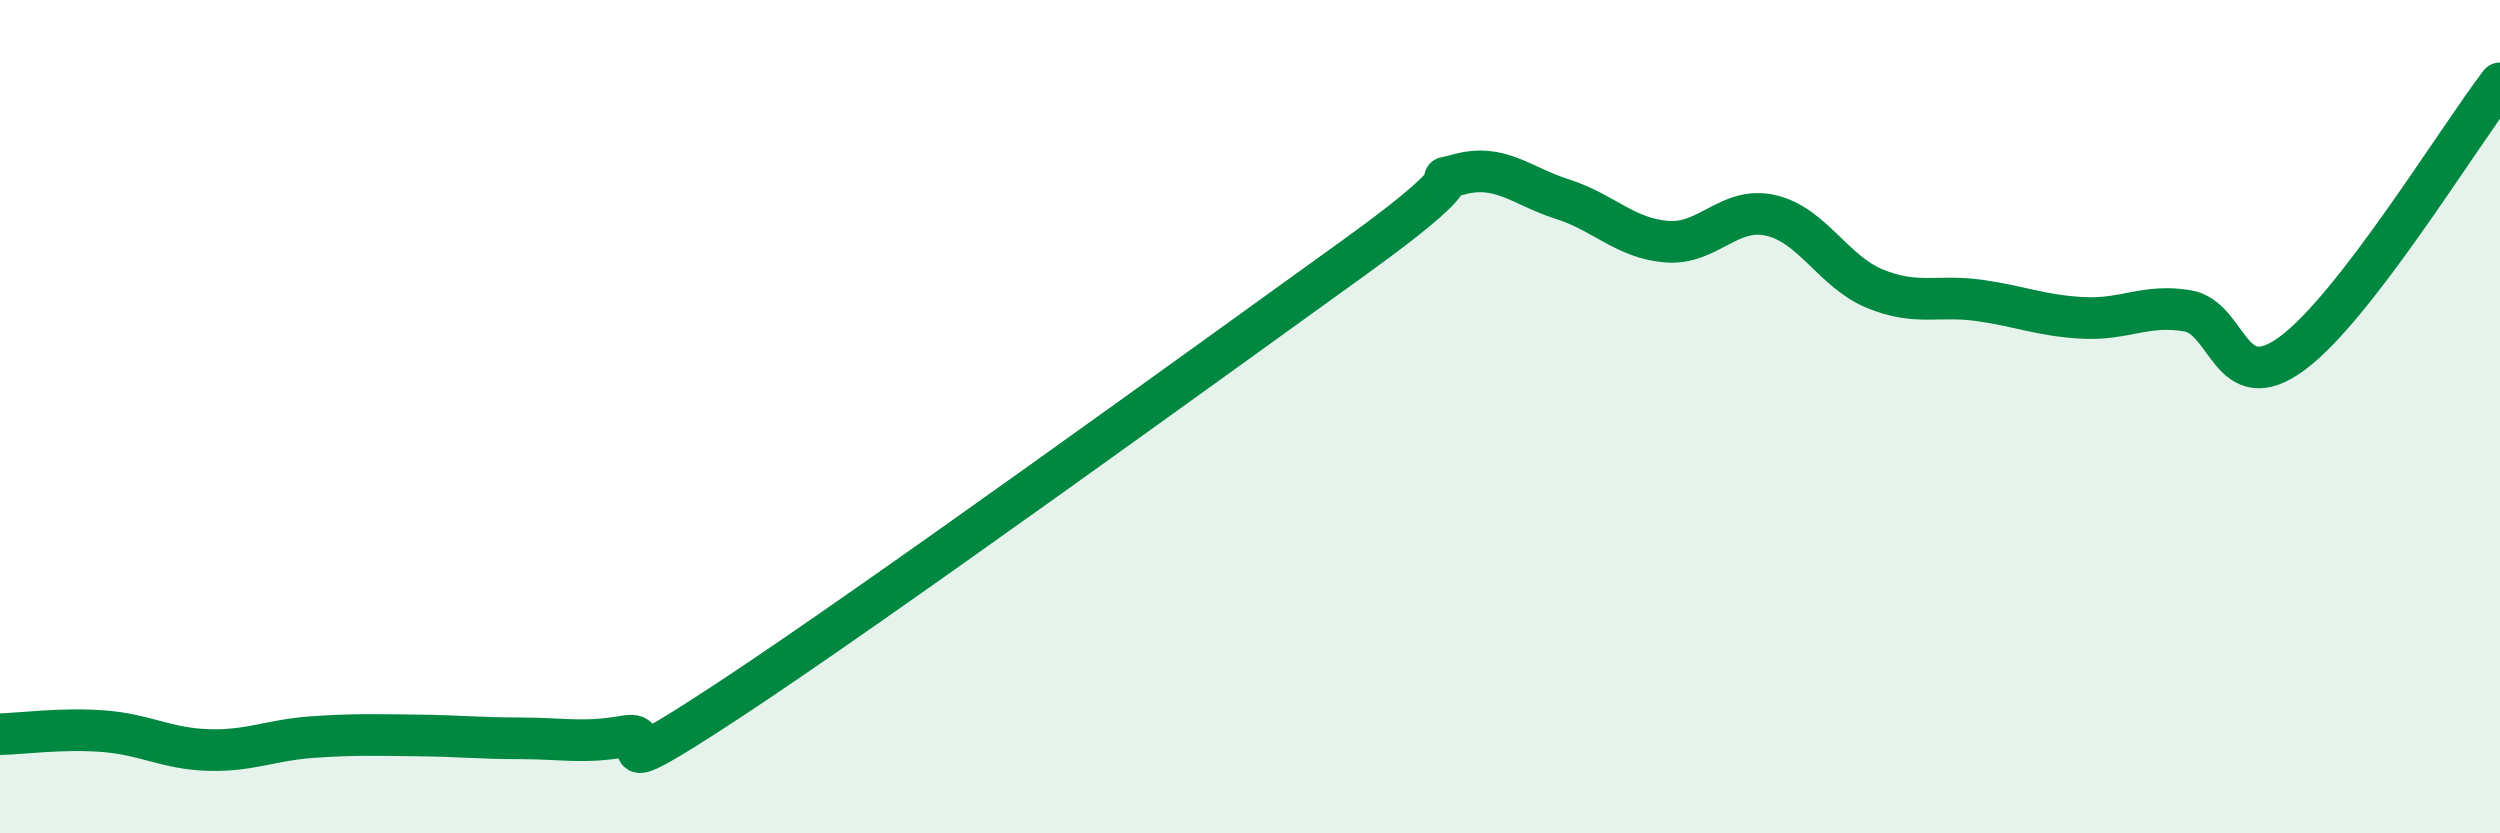
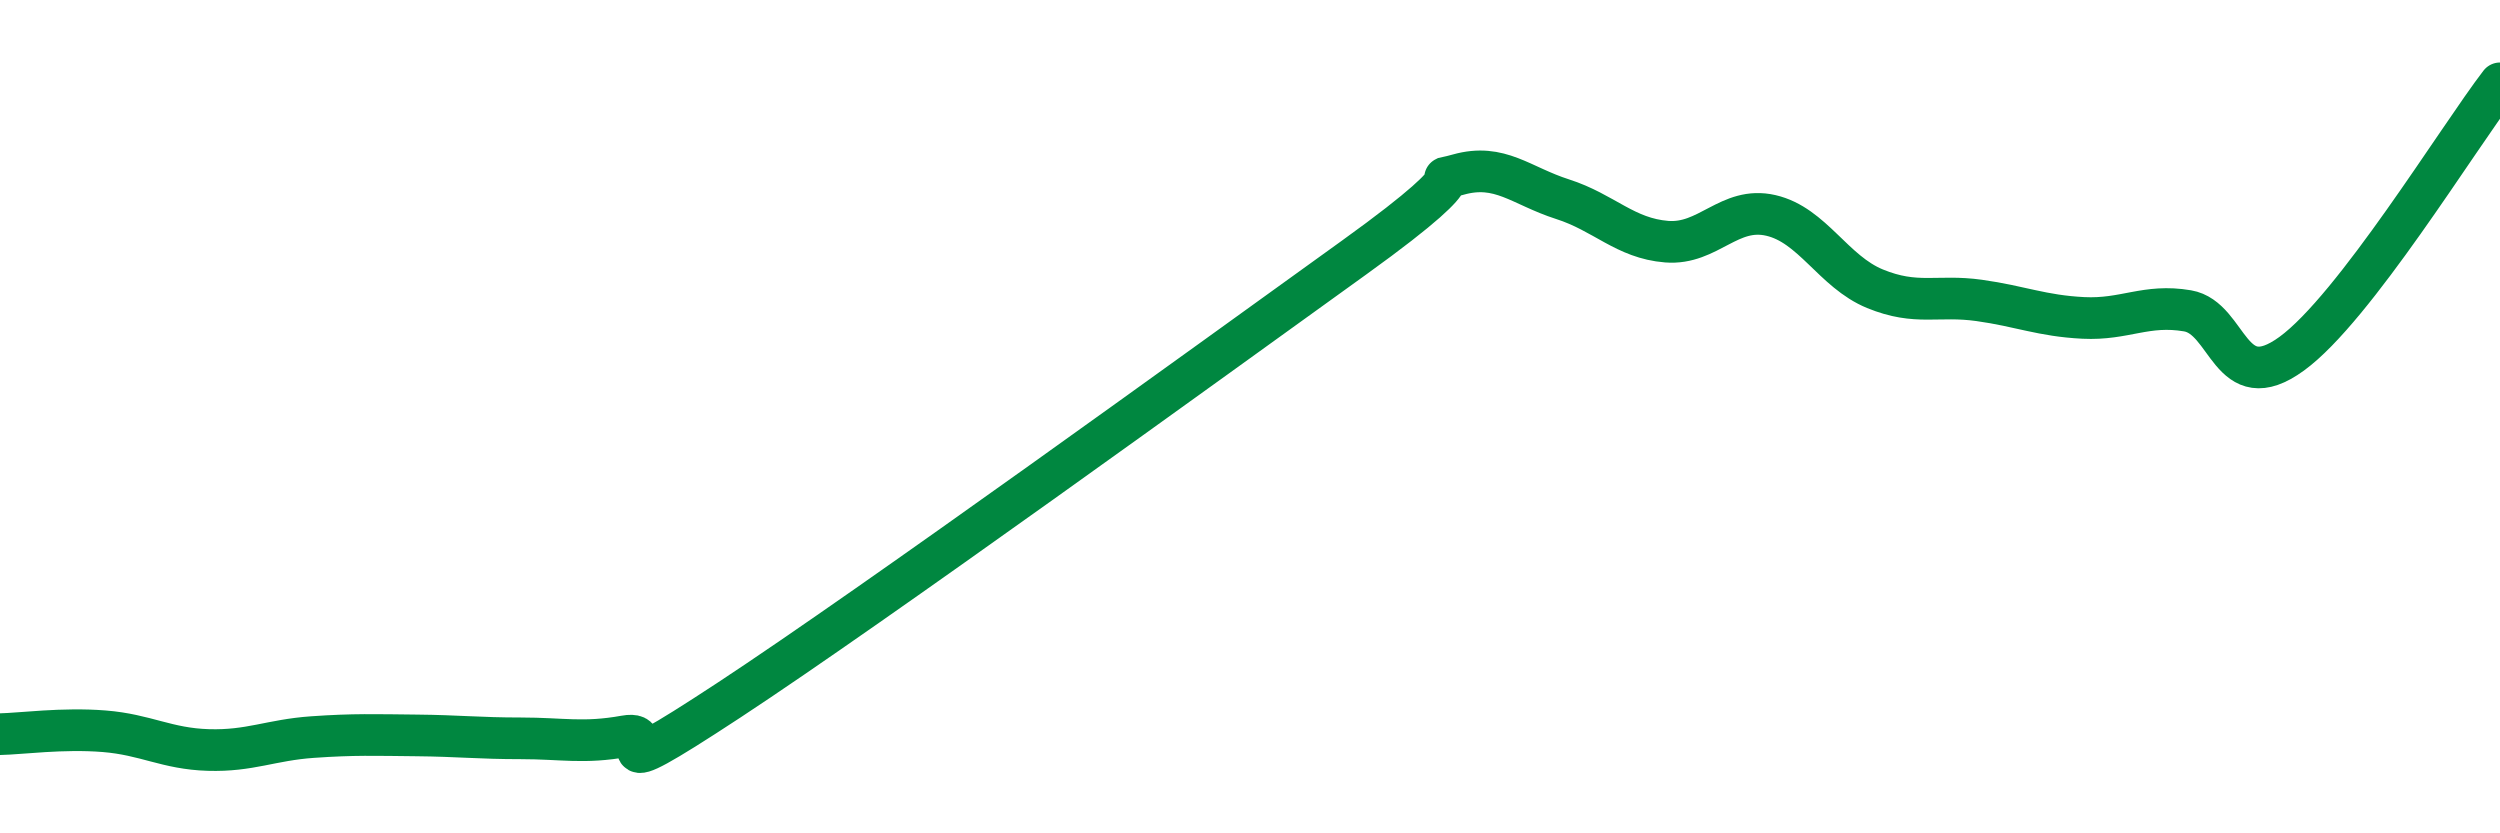
<svg xmlns="http://www.w3.org/2000/svg" width="60" height="20" viewBox="0 0 60 20">
-   <path d="M 0,17.62 C 0.5,17.61 1.5,17.47 2.5,17.55 C 3.5,17.63 4,17.97 5,18 C 6,18.03 6.5,17.76 7.5,17.69 C 8.5,17.62 9,17.64 10,17.65 C 11,17.66 11.5,17.72 12.5,17.72 C 13.5,17.72 14,17.85 15,17.67 C 16,17.49 14,19.1 17.5,16.8 C 21,14.5 29,8.7 32.5,6.18 C 36,3.66 34,4.47 35,4.19 C 36,3.91 36.5,4.46 37.5,4.78 C 38.5,5.1 39,5.72 40,5.8 C 41,5.88 41.5,4.94 42.5,5.17 C 43.5,5.4 44,6.52 45,6.93 C 46,7.34 46.5,7.07 47.5,7.21 C 48.5,7.35 49,7.58 50,7.63 C 51,7.68 51.5,7.29 52.5,7.46 C 53.5,7.63 53.5,9.58 55,8.49 C 56.5,7.4 59,3.3 60,2L60 20L0 20Z" fill="#008740" opacity="0.1" stroke-linecap="round" stroke-linejoin="round" />
  <path d="M 0,17.62 C 0.5,17.61 1.5,17.47 2.5,17.55 C 3.5,17.63 4,17.97 5,18 C 6,18.03 6.5,17.76 7.5,17.69 C 8.5,17.62 9,17.64 10,17.65 C 11,17.66 11.5,17.72 12.5,17.72 C 13.5,17.72 14,17.85 15,17.67 C 16,17.49 14,19.1 17.5,16.8 C 21,14.5 29,8.7 32.5,6.18 C 36,3.66 34,4.47 35,4.19 C 36,3.91 36.5,4.46 37.5,4.78 C 38.5,5.1 39,5.72 40,5.8 C 41,5.88 41.5,4.94 42.5,5.17 C 43.5,5.4 44,6.52 45,6.93 C 46,7.34 46.5,7.07 47.5,7.21 C 48.5,7.35 49,7.58 50,7.63 C 51,7.68 51.5,7.29 52.5,7.46 C 53.5,7.63 53.5,9.58 55,8.49 C 56.5,7.4 59,3.3 60,2" stroke="#008740" stroke-width="1" fill="none" stroke-linecap="round" stroke-linejoin="round" />
</svg>